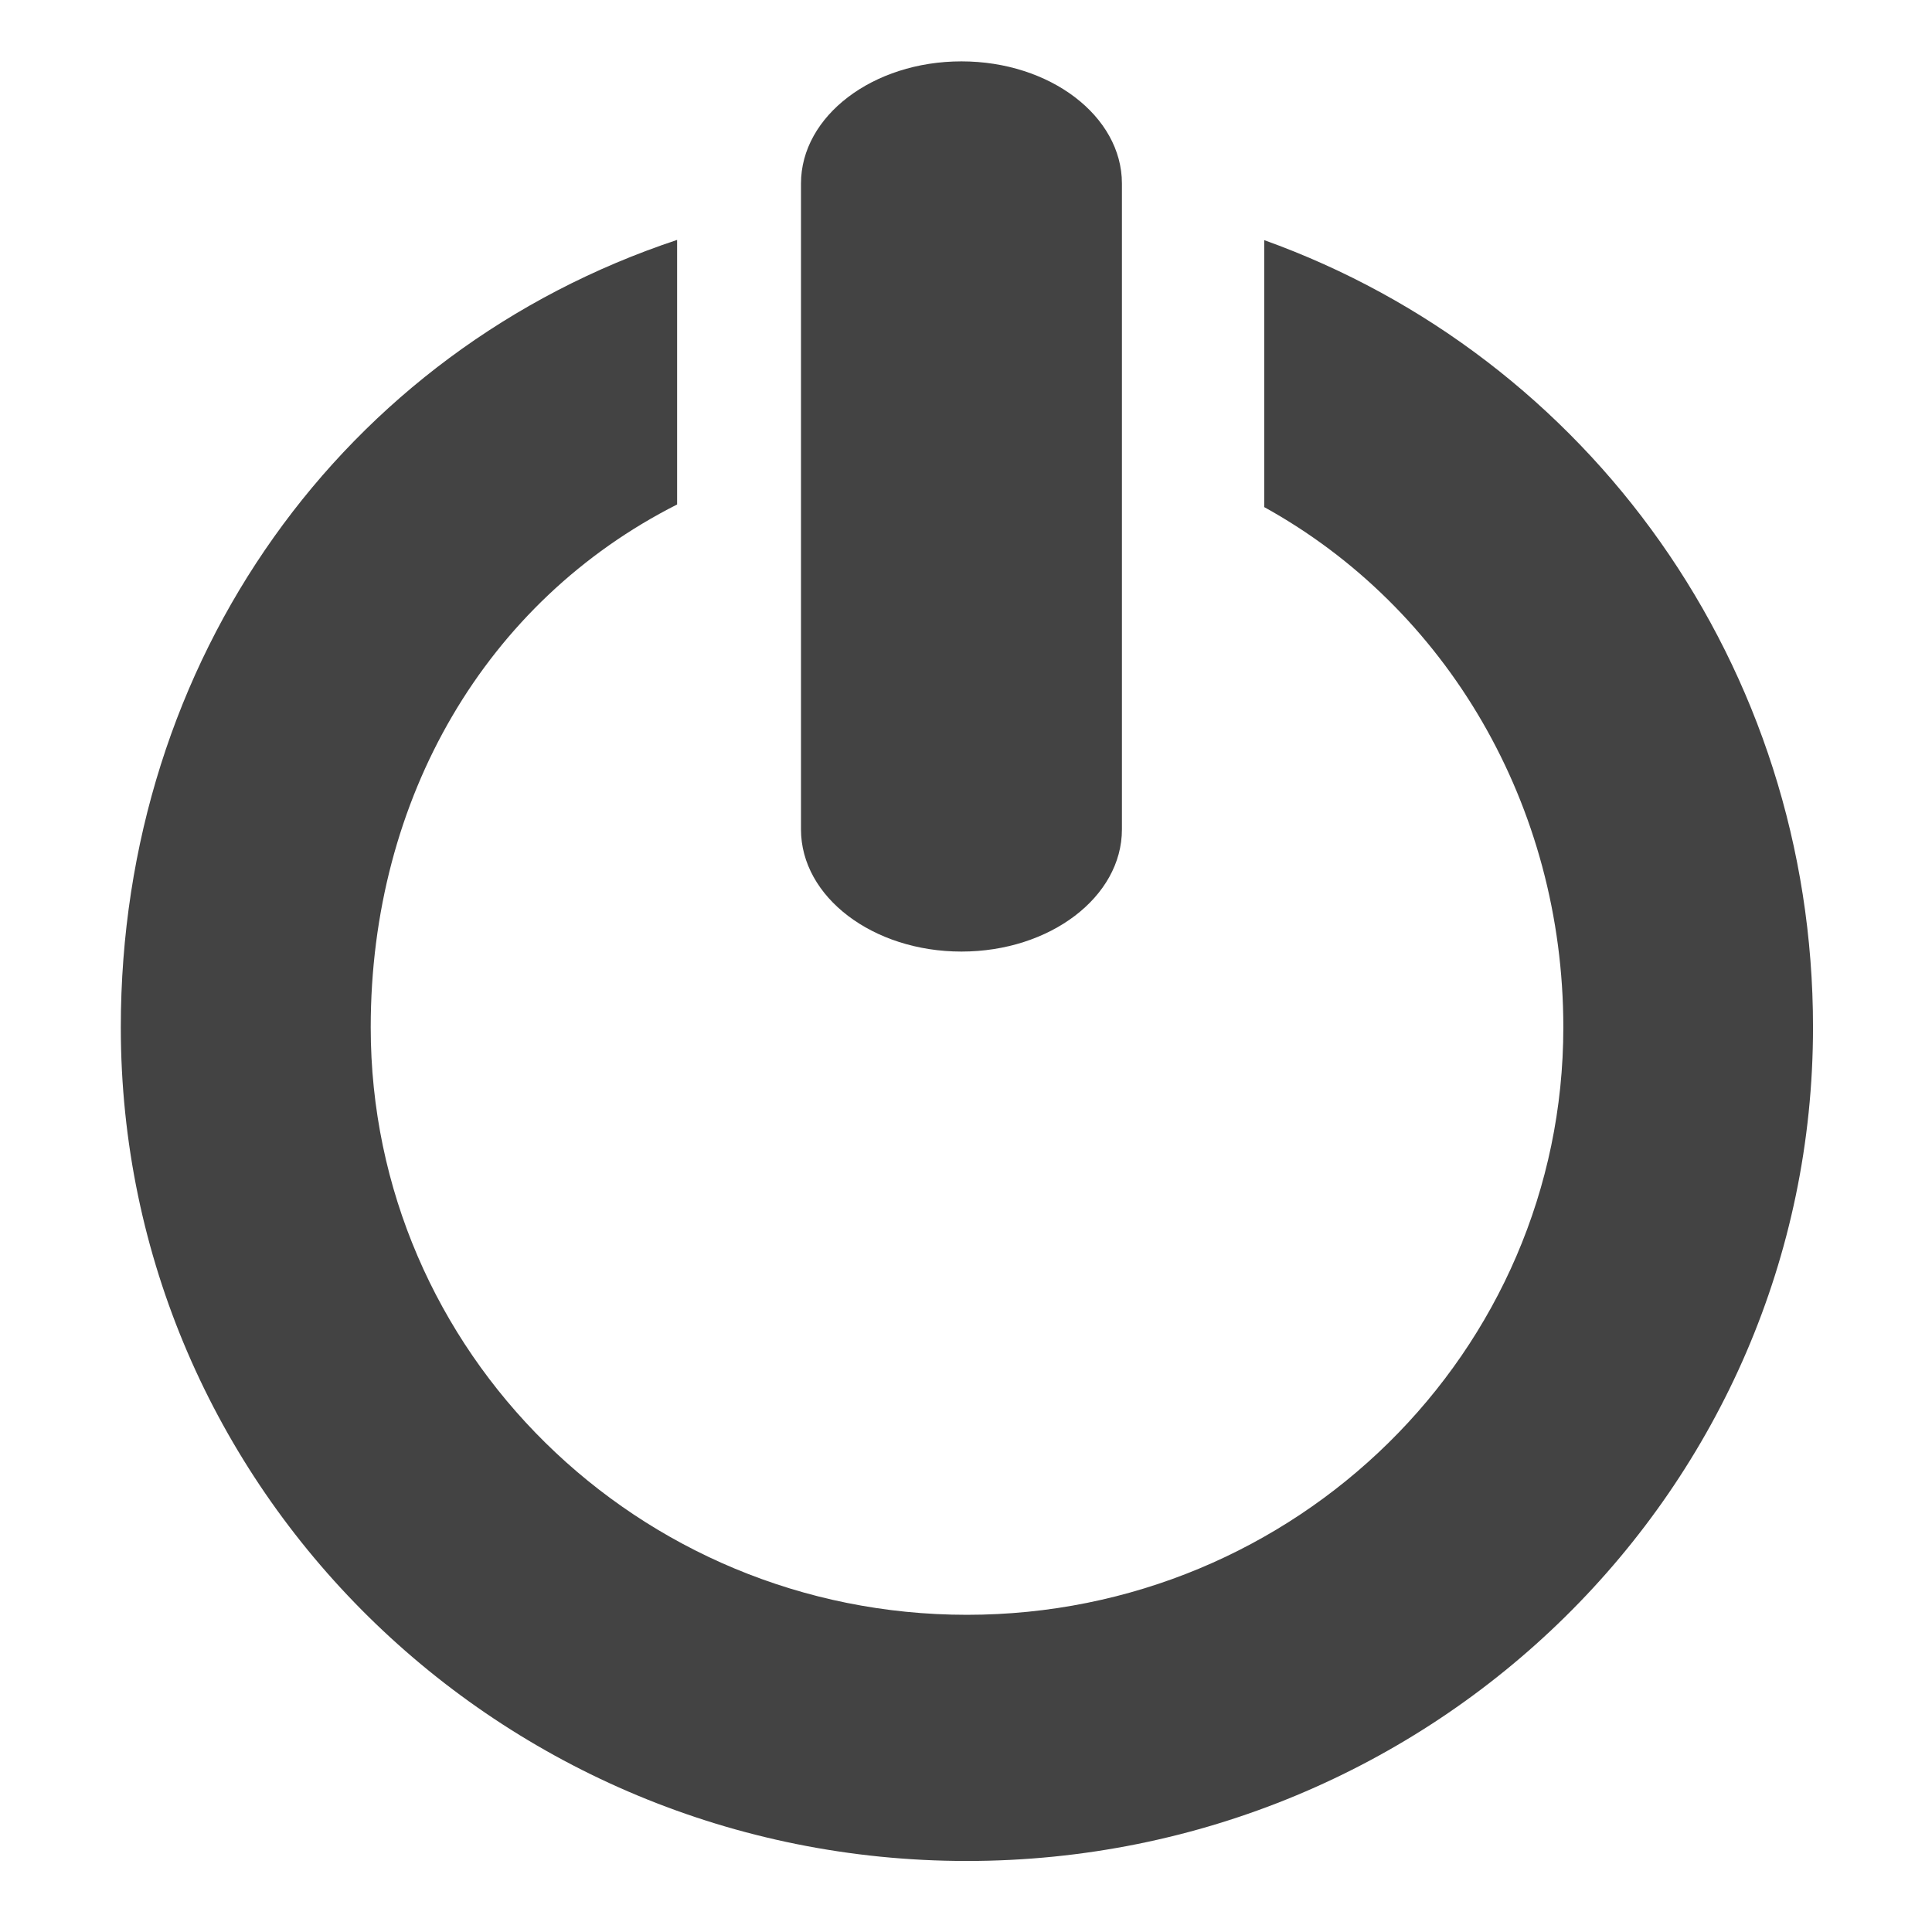
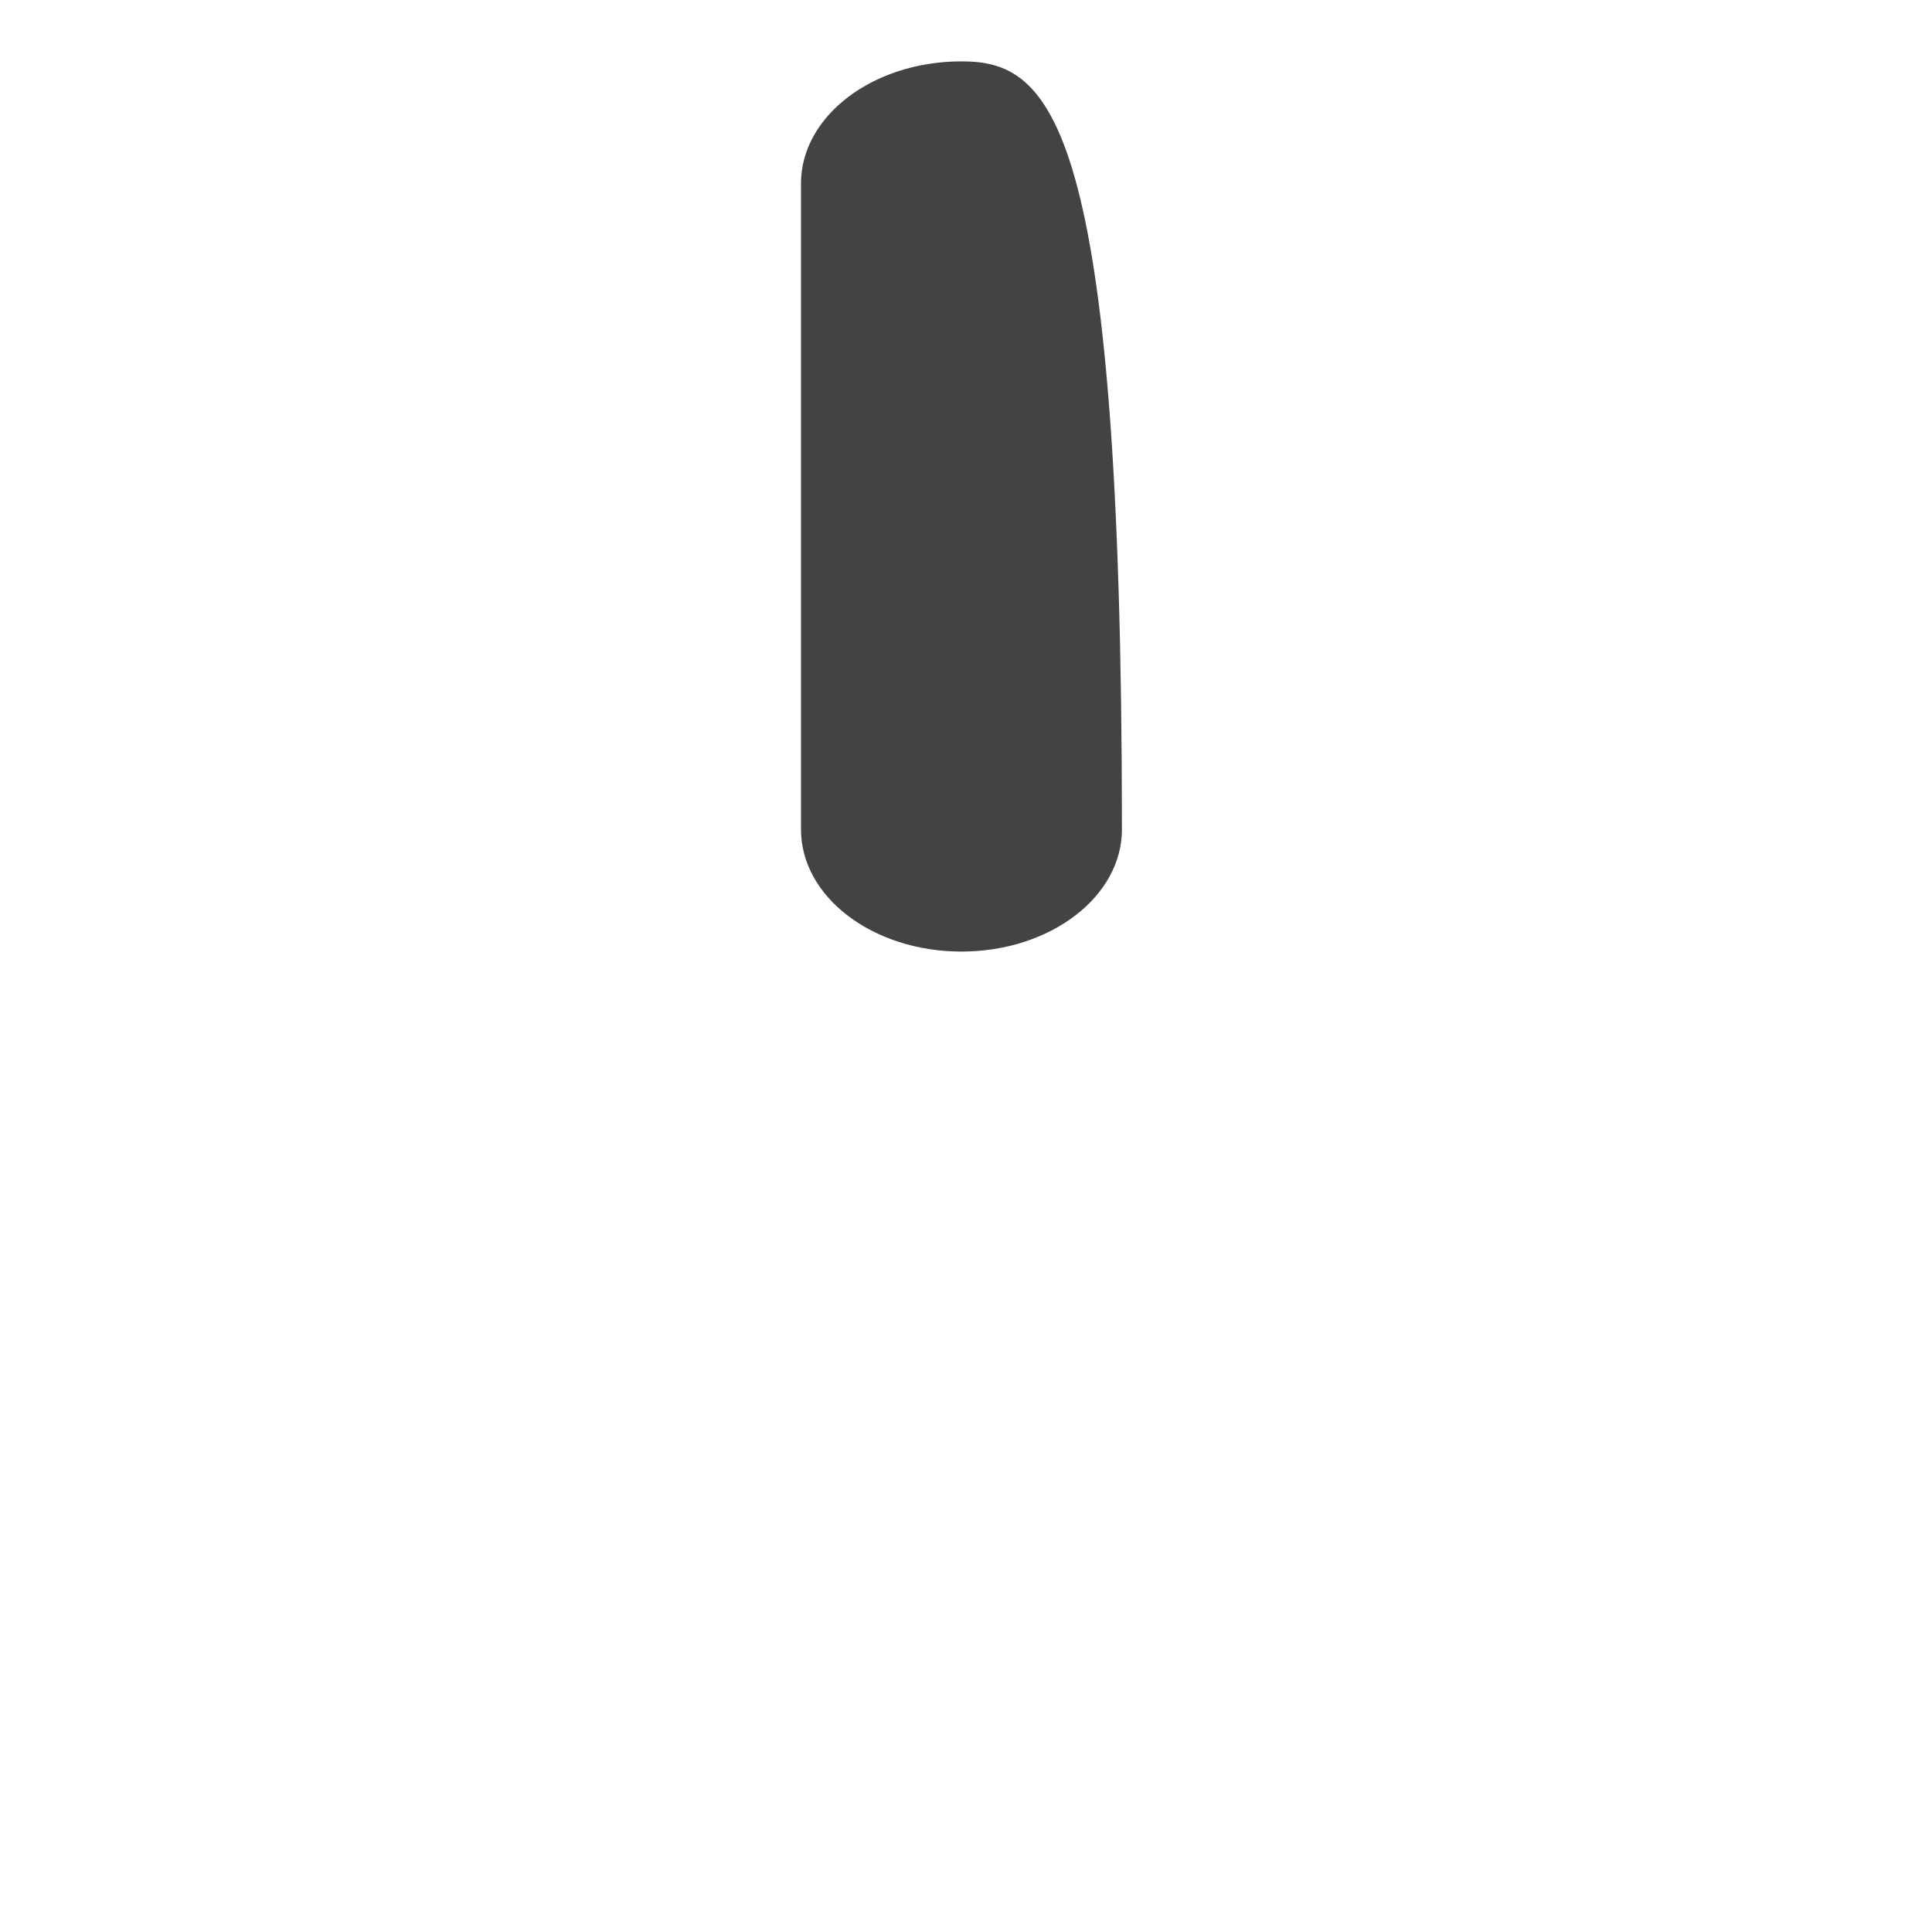
<svg xmlns="http://www.w3.org/2000/svg" width="800px" height="800px" viewBox="0 -0.5 17 17" version="1.1" class="si-glyph si-glyph-turn-off">
  <title>1105</title>
  <defs>

</defs>
  <g stroke="none" stroke-width="1" fill="none" fill-rule="evenodd">
    <g transform="translate(1, 0)" fill="#434343">
-       <path d="M10.124,1.613 L10.124,3.962 C11.73,4.849 12.756,6.586 12.756,8.54 C12.756,11.394 10.406,13.709 7.508,13.709 C4.612,13.709 2.262,11.395 2.262,8.54 C2.262,6.523 3.274,4.791 4.958,3.939 L4.958,1.611 C2.021,2.586 0.063,5.304 0.063,8.54 C0.063,12.592 3.397,15.875 7.507,15.875 C11.618,15.875 14.953,12.592 14.953,8.54 C14.954,5.363 12.98,2.638 10.124,1.613 L10.124,1.613 Z" class="si-glyph-fill">
- 
- </path>
-       <path d="M7.46,7.873 C8.238,7.873 8.872,7.393 8.872,6.798 L8.872,1.115 C8.872,0.521 8.238,0.04 7.46,0.04 C6.681,0.04 6.048,0.521 6.048,1.115 L6.048,6.798 C6.048,7.393 6.681,7.873 7.46,7.873 L7.46,7.873 Z" class="si-glyph-fill">
+       <path d="M7.46,7.873 C8.238,7.873 8.872,7.393 8.872,6.798 C8.872,0.521 8.238,0.04 7.46,0.04 C6.681,0.04 6.048,0.521 6.048,1.115 L6.048,6.798 C6.048,7.393 6.681,7.873 7.46,7.873 L7.46,7.873 Z" class="si-glyph-fill">

</path>
    </g>
  </g>
</svg>